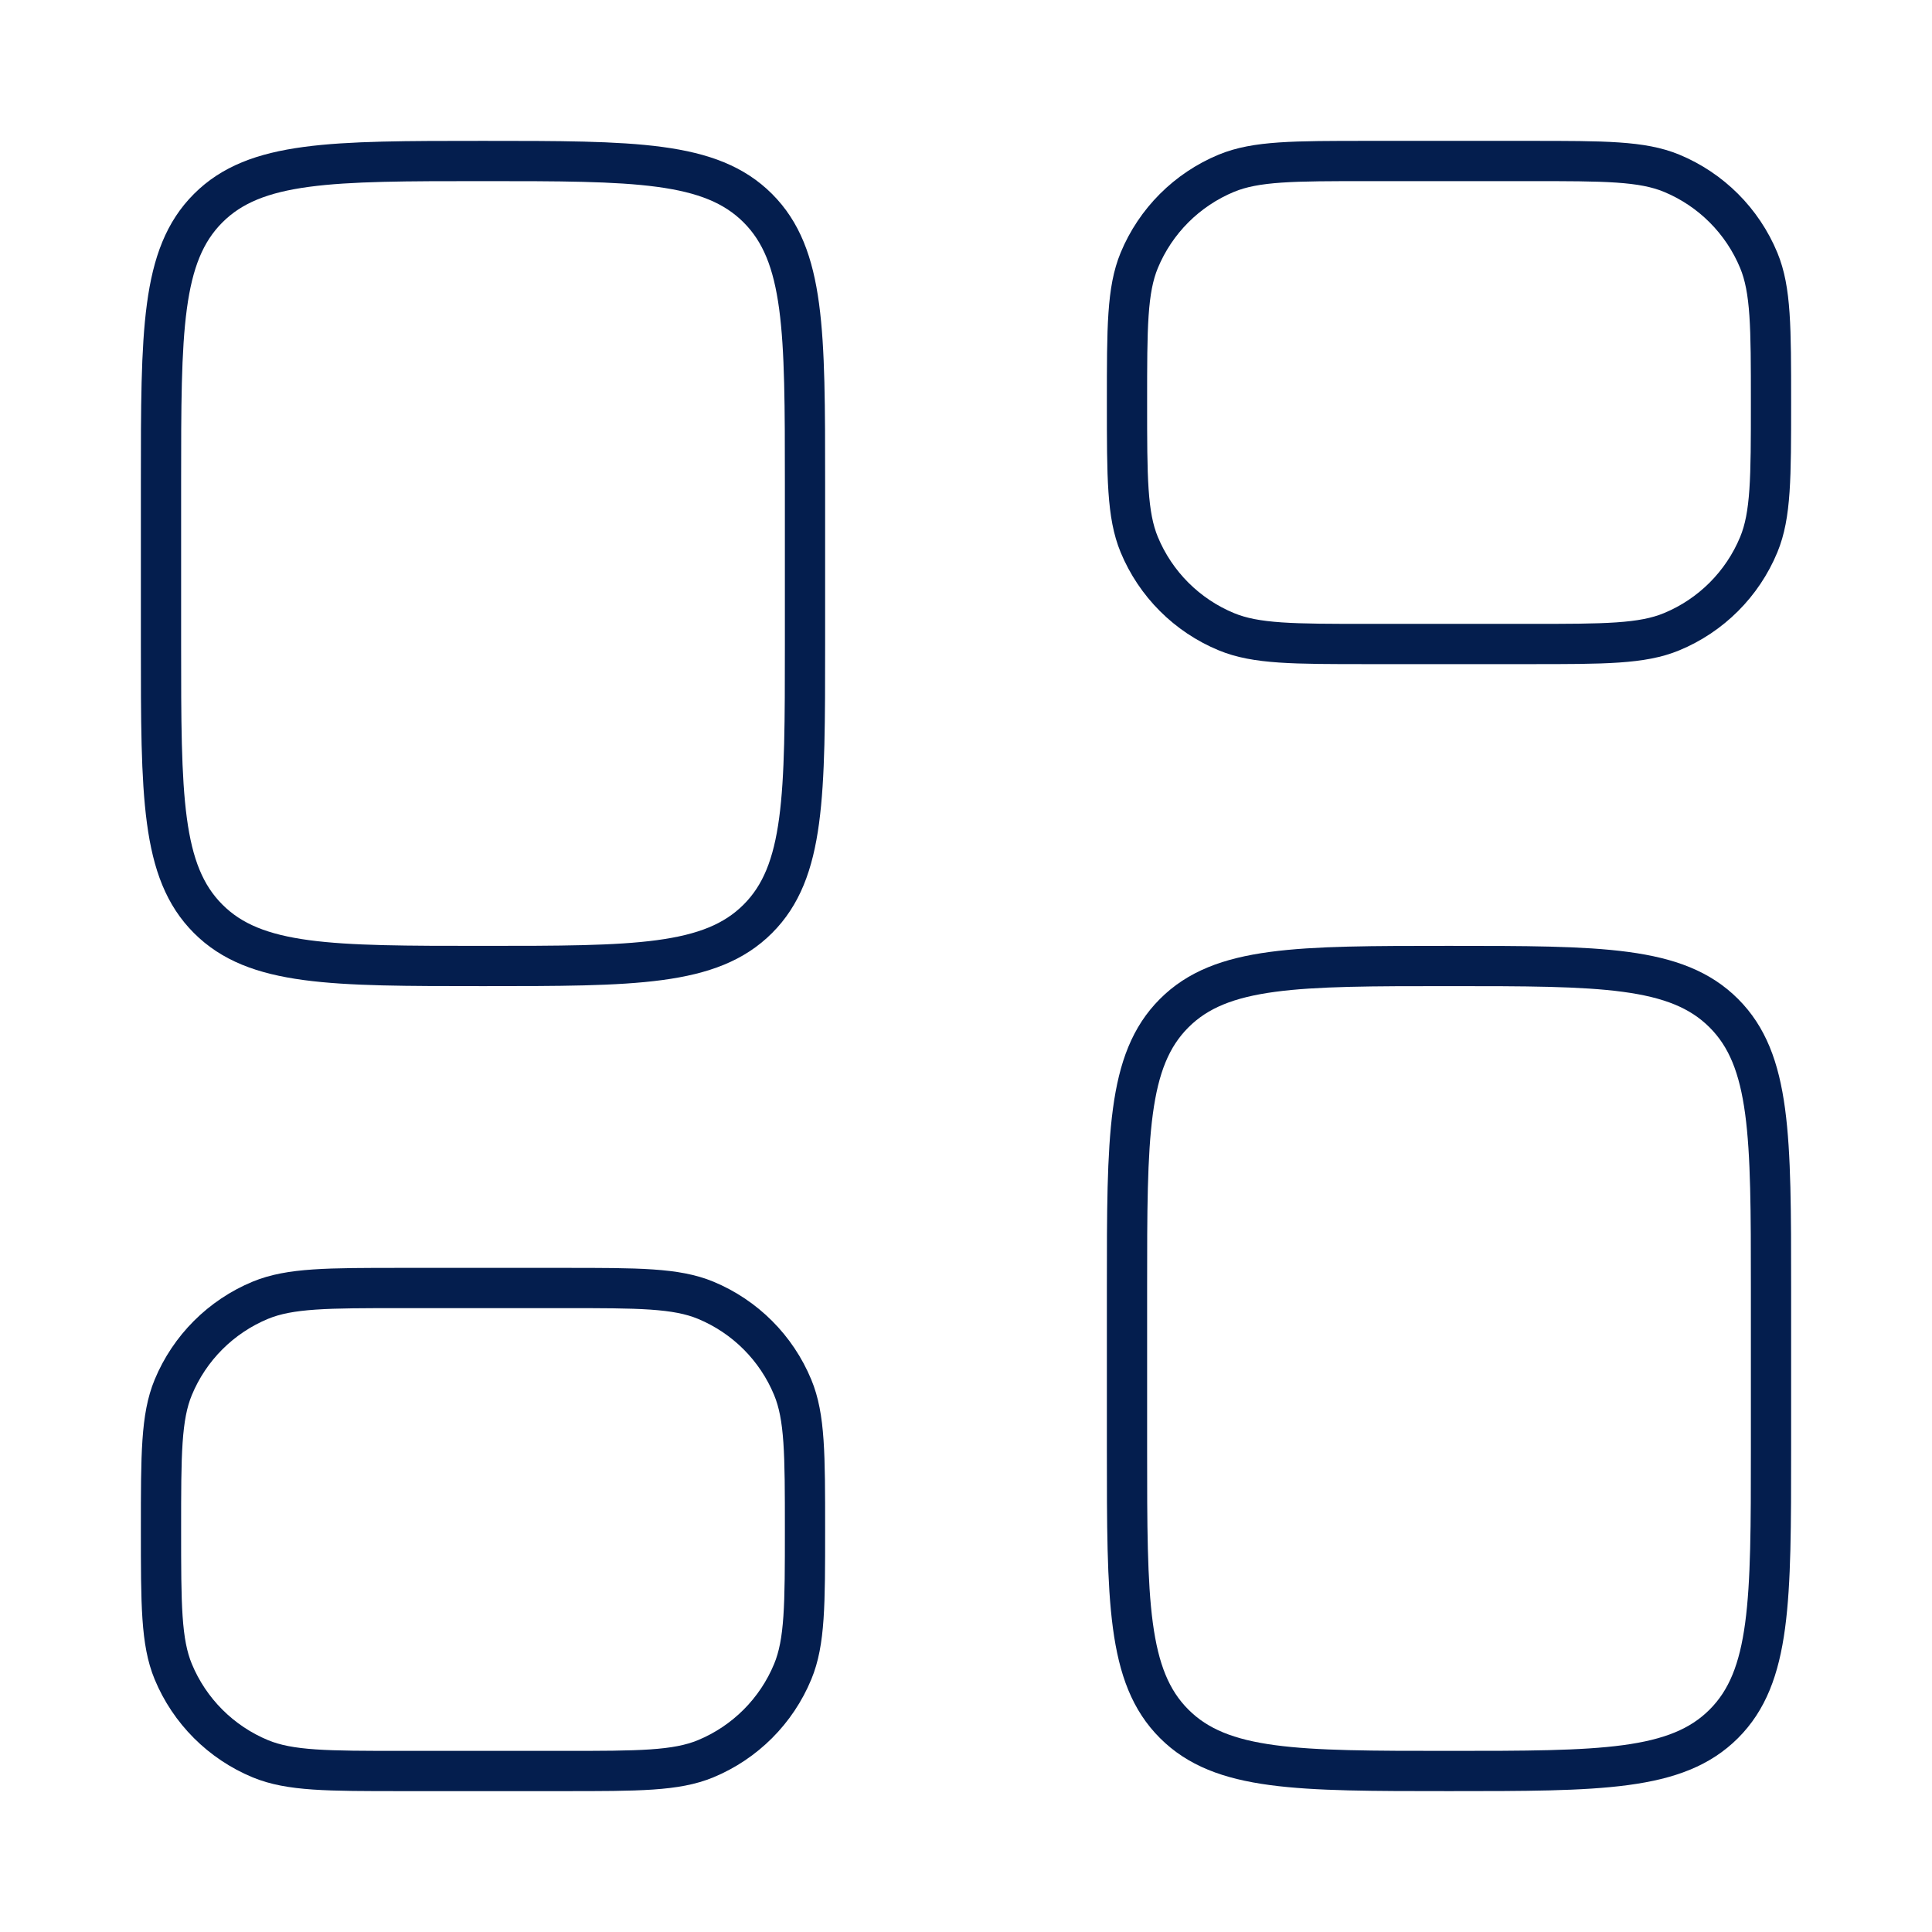
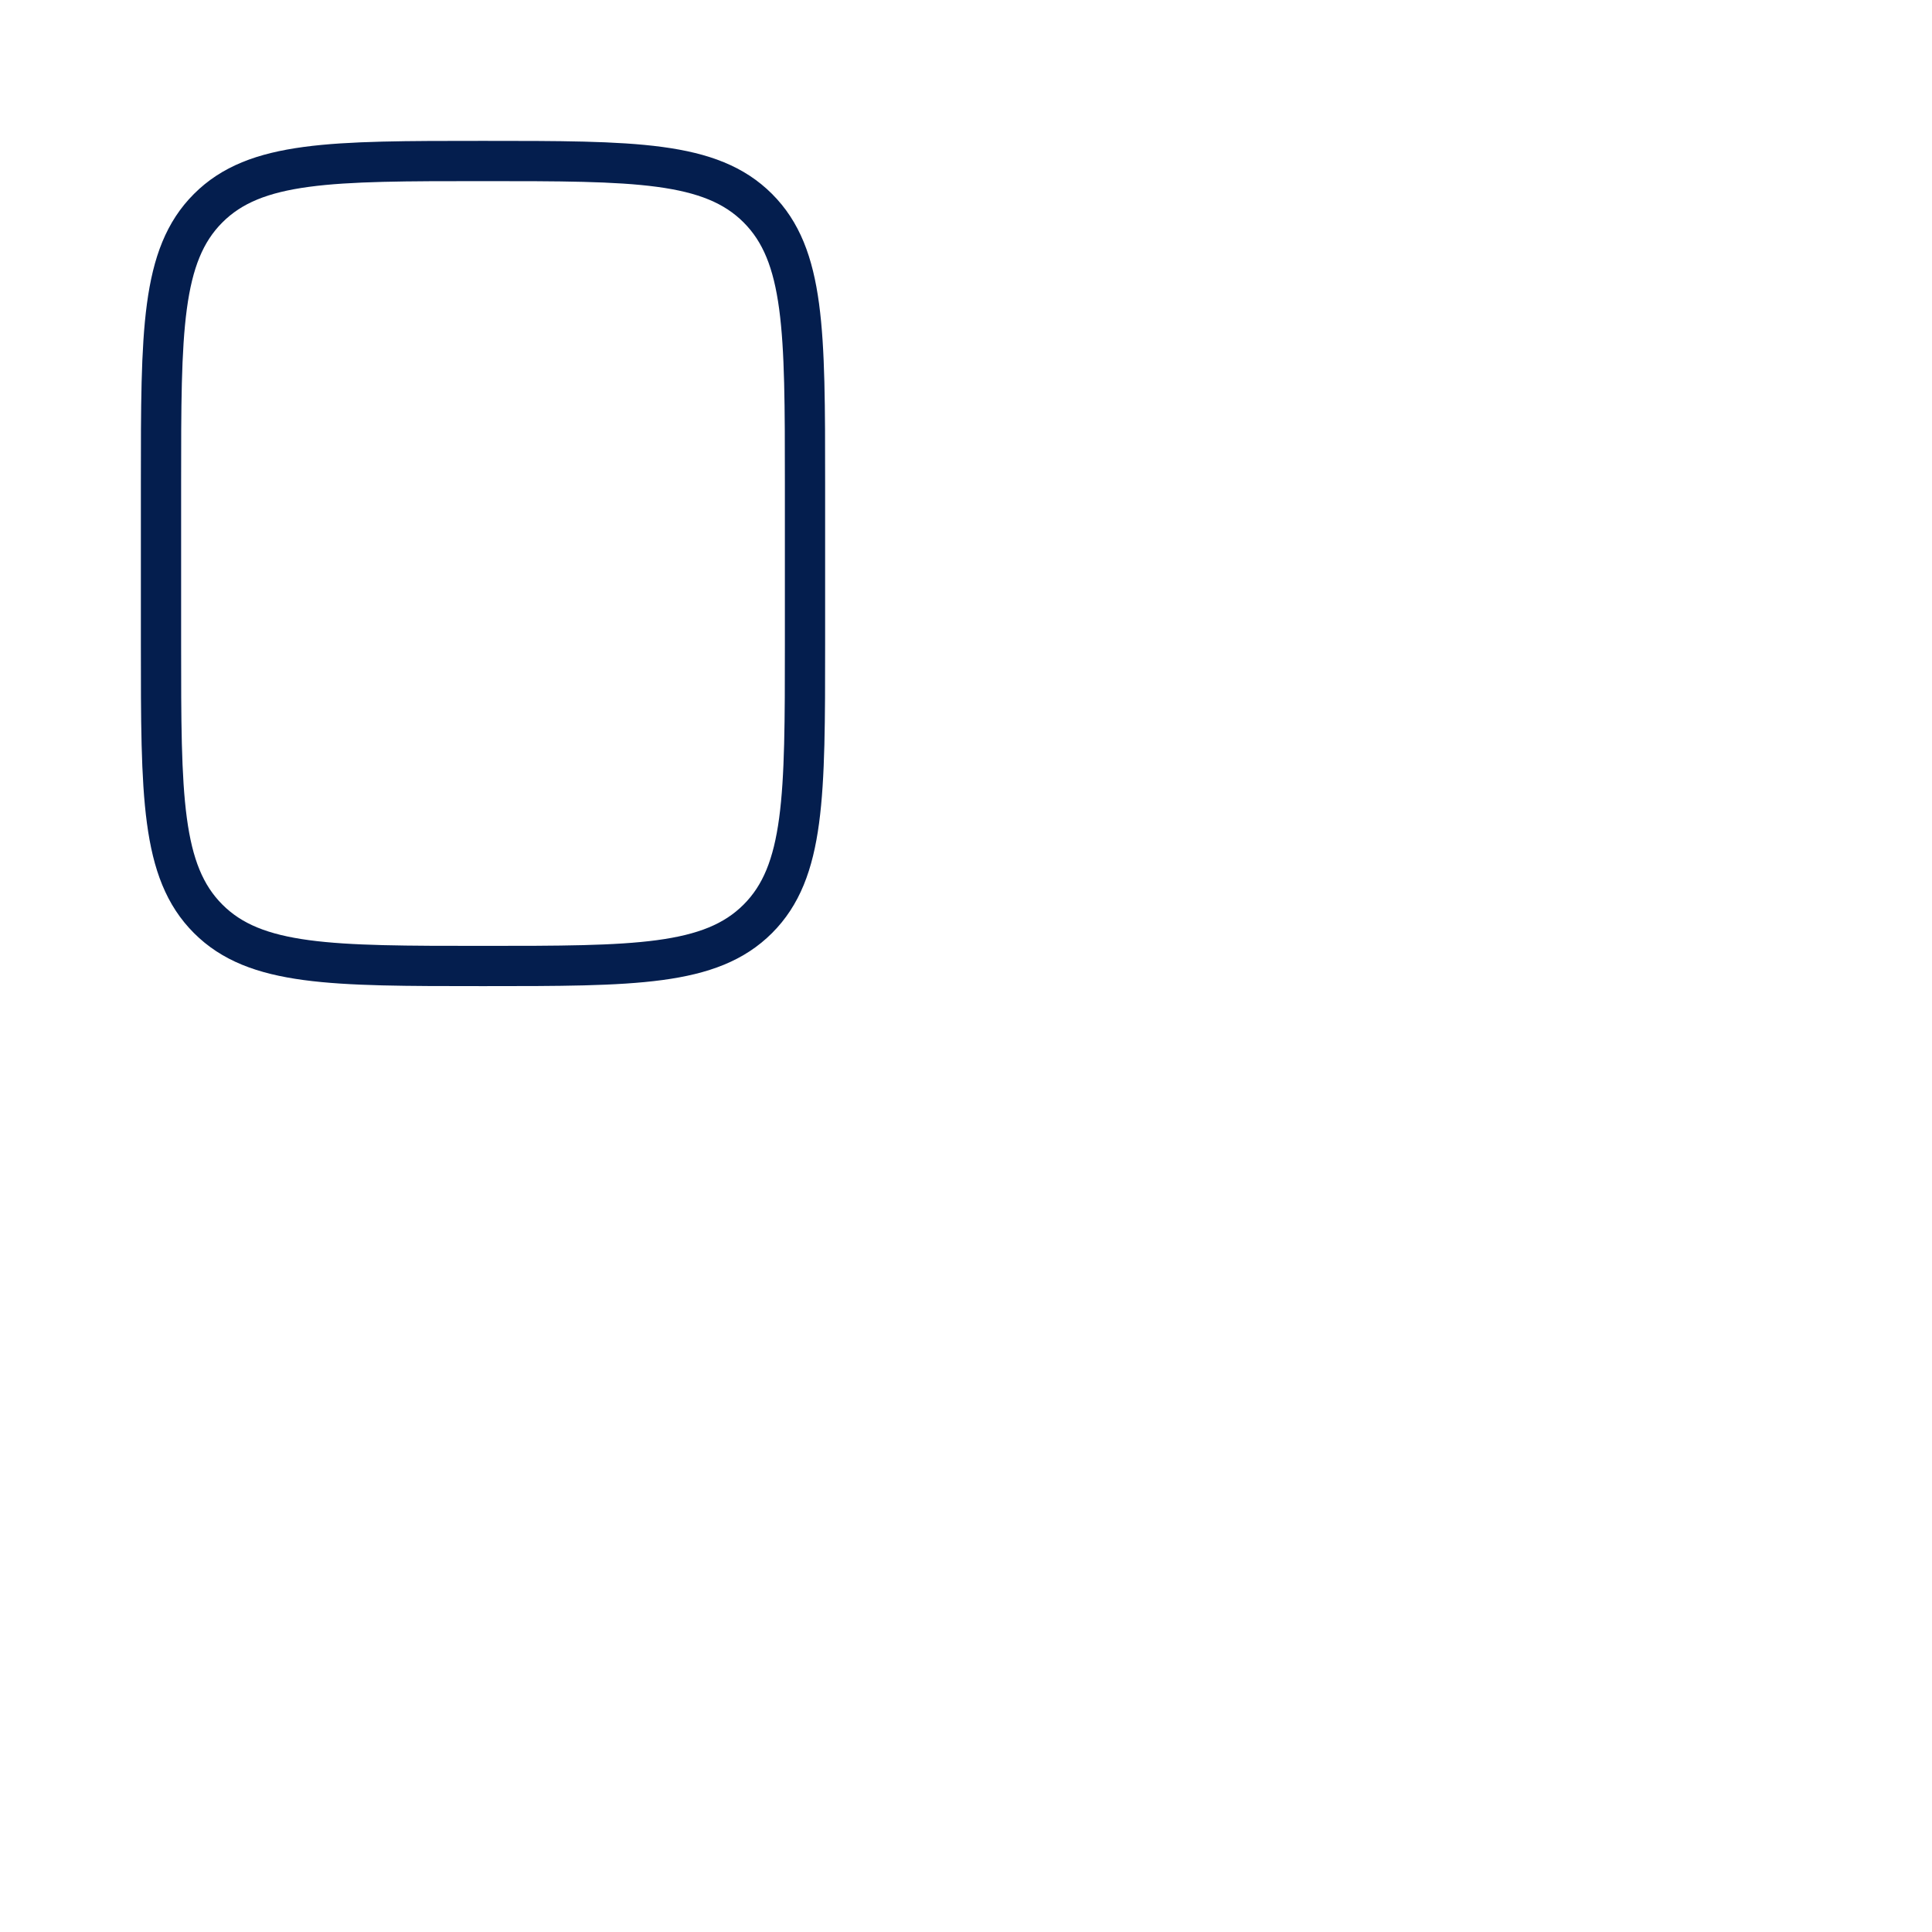
<svg xmlns="http://www.w3.org/2000/svg" width="48" height="48" viewBox="0 0 48 48" fill="none">
  <g clip-path="url(#clip0_457_3826)">
    <path d="M4 12C4 8.229 4 6.343 5.172 5.172C6.343 4 8.229 4 12 4C15.771 4 17.657 4 18.828 5.172C20 6.343 20 8.229 20 12V16C20 19.771 20 21.657 18.828 22.828C17.657 24 15.771 24 12 24C8.229 24 6.343 24 5.172 22.828C4 21.657 4 19.771 4 16V12Z" stroke="#041E4E" />
-     <path d="M4 38C4 36.136 4 35.204 4.304 34.469C4.71 33.489 5.489 32.71 6.469 32.304C7.204 32 8.136 32 10 32H14C15.864 32 16.796 32 17.531 32.304C18.511 32.71 19.29 33.489 19.695 34.469C20 35.204 20 36.136 20 38C20 39.864 20 40.796 19.695 41.531C19.29 42.511 18.511 43.29 17.531 43.696C16.796 44 15.864 44 14 44H10C8.136 44 7.204 44 6.469 43.696C5.489 43.29 4.71 42.511 4.304 41.531C4 40.796 4 39.864 4 38Z" stroke="#041E4E" />
-     <path d="M28 32C28 28.229 28 26.343 29.172 25.172C30.343 24 32.229 24 36 24C39.771 24 41.657 24 42.828 25.172C44 26.343 44 28.229 44 32V36C44 39.771 44 41.657 42.828 42.828C41.657 44 39.771 44 36 44C32.229 44 30.343 44 29.172 42.828C28 41.657 28 39.771 28 36V32Z" stroke="#041E4E" />
-     <path d="M28 10C28 8.136 28 7.204 28.304 6.469C28.71 5.489 29.489 4.71 30.469 4.304C31.204 4 32.136 4 34 4H38C39.864 4 40.796 4 41.531 4.304C42.511 4.71 43.29 5.489 43.696 6.469C44 7.204 44 8.136 44 10C44 11.864 44 12.796 43.696 13.531C43.29 14.511 42.511 15.29 41.531 15.695C40.796 16 39.864 16 38 16H34C32.136 16 31.204 16 30.469 15.695C29.489 15.29 28.71 14.511 28.304 13.531C28 12.796 28 11.864 28 10Z" stroke="#041E4E" />
  </g>
  <defs>
    <clipPath id="clip0_457_3826">
      <rect width="48" height="48" fill="white" />
    </clipPath>
  </defs>
</svg>